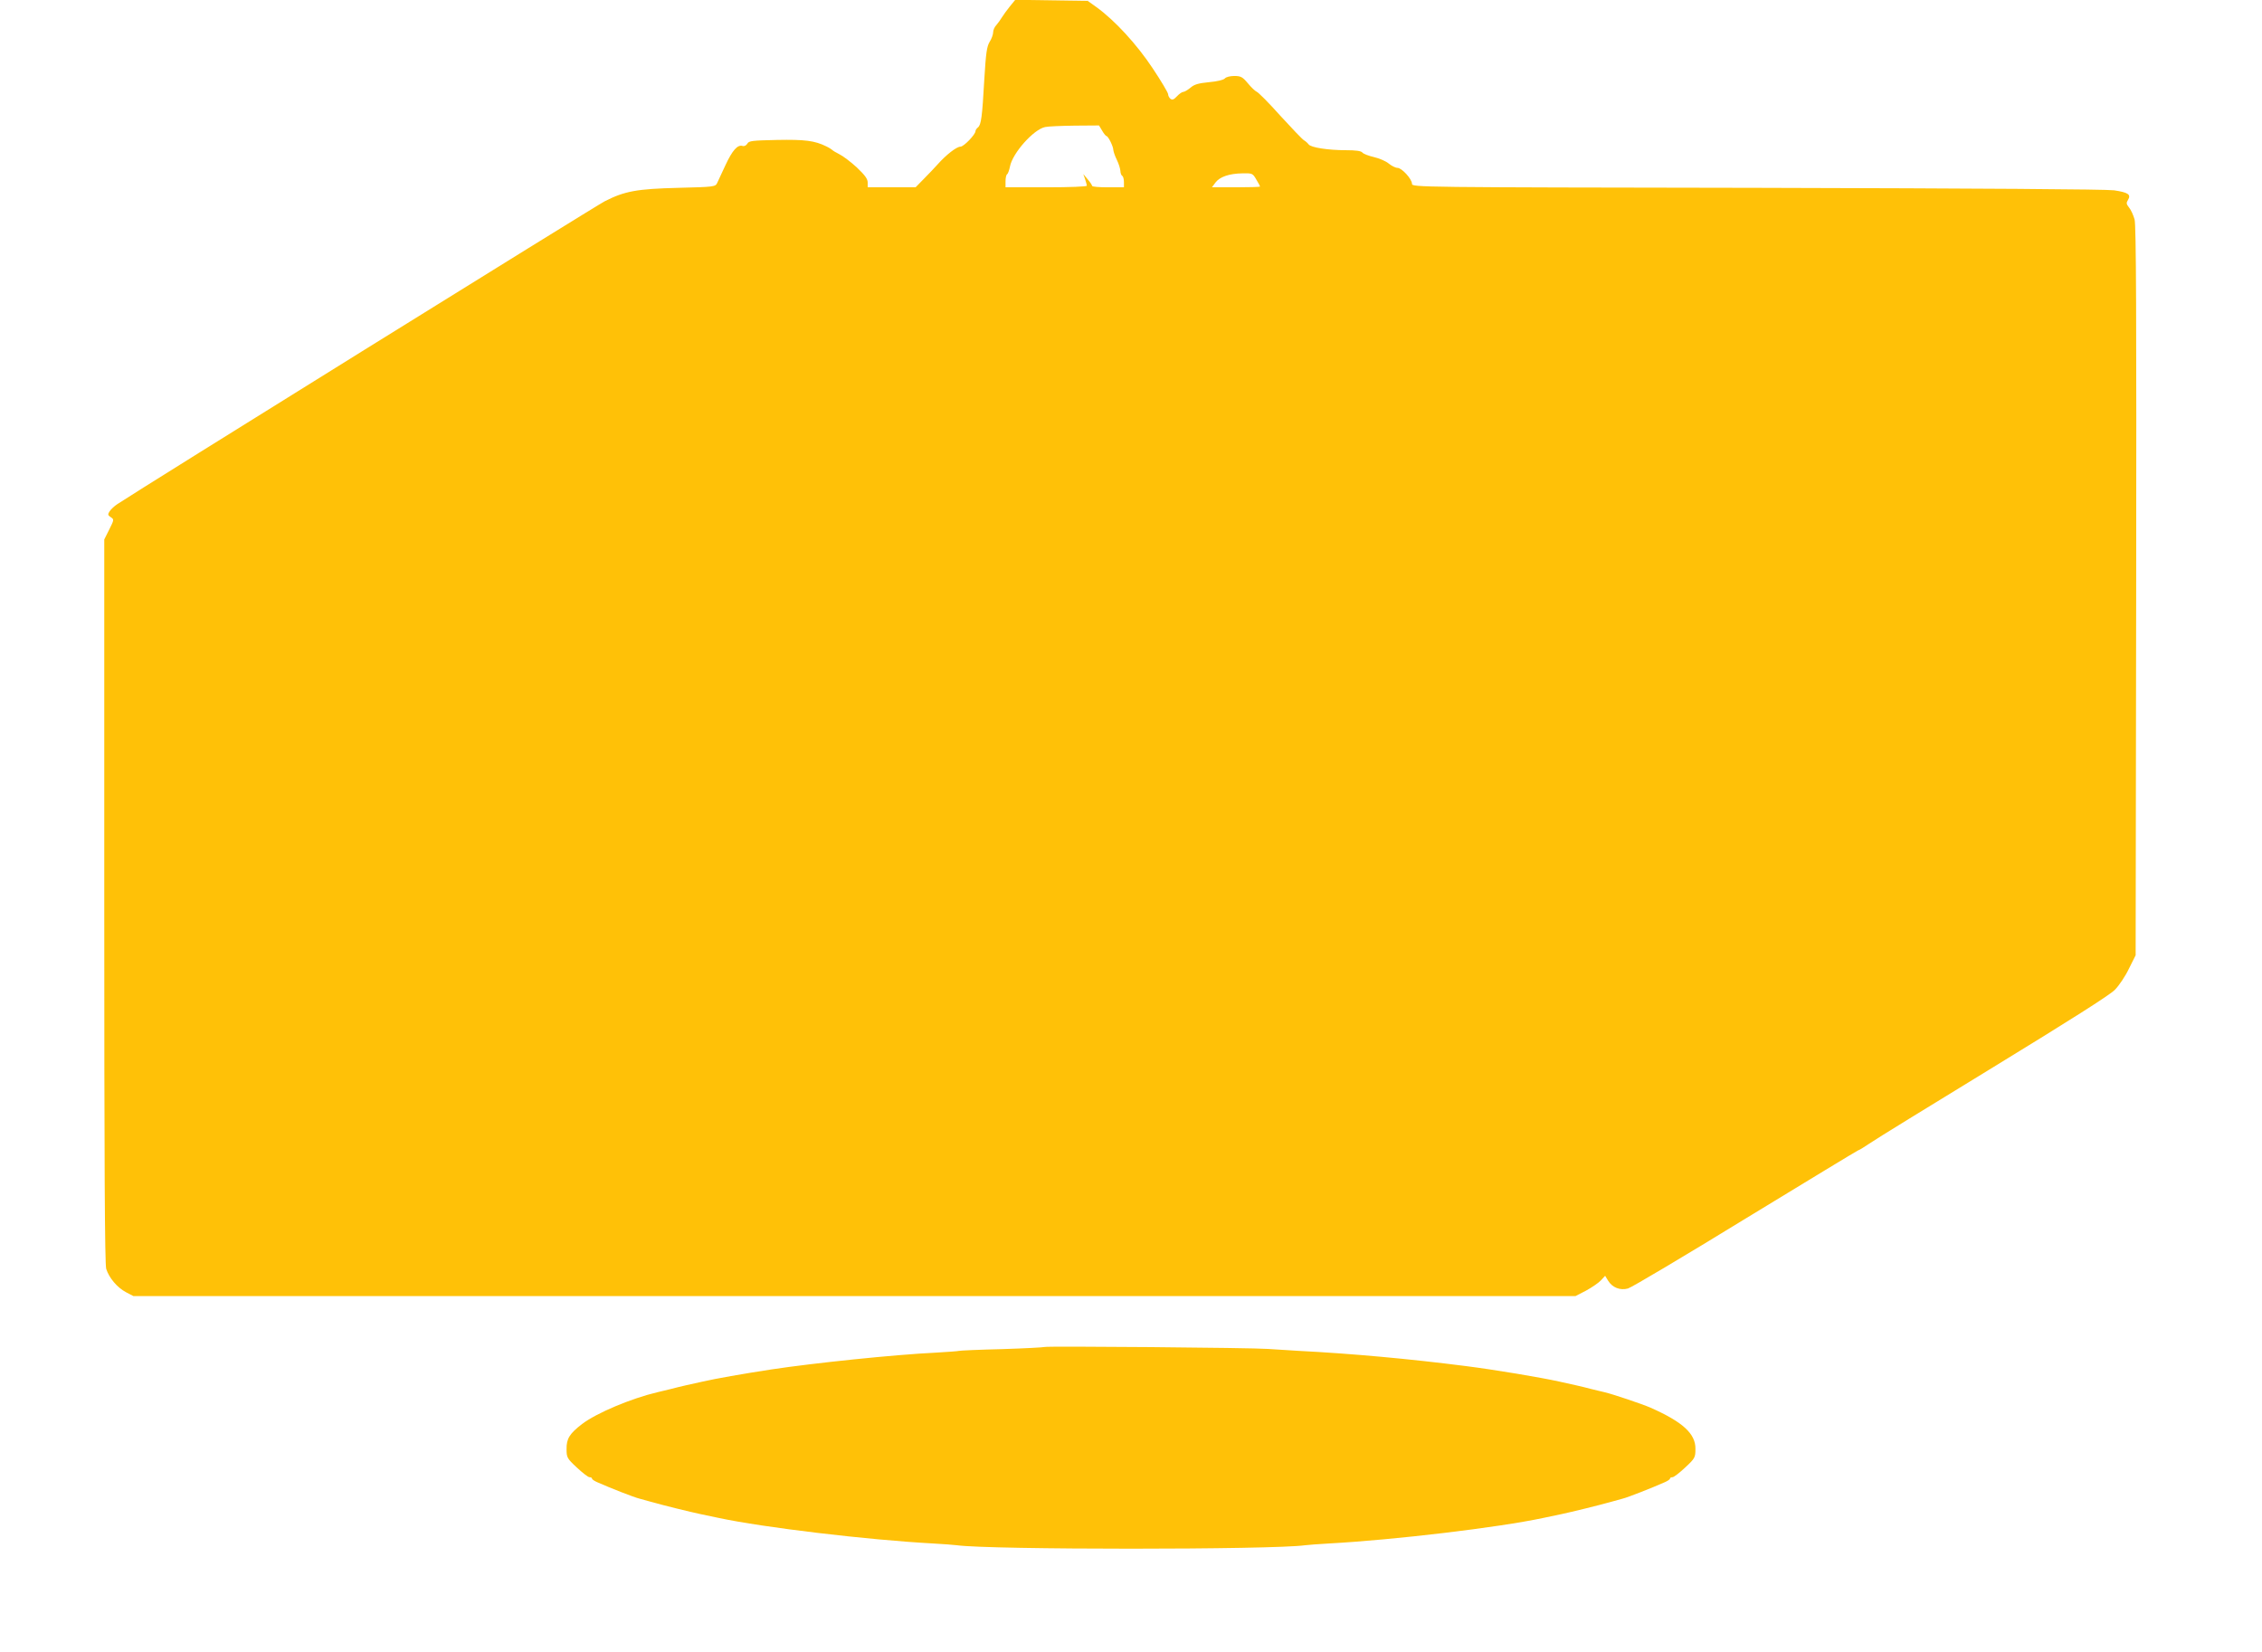
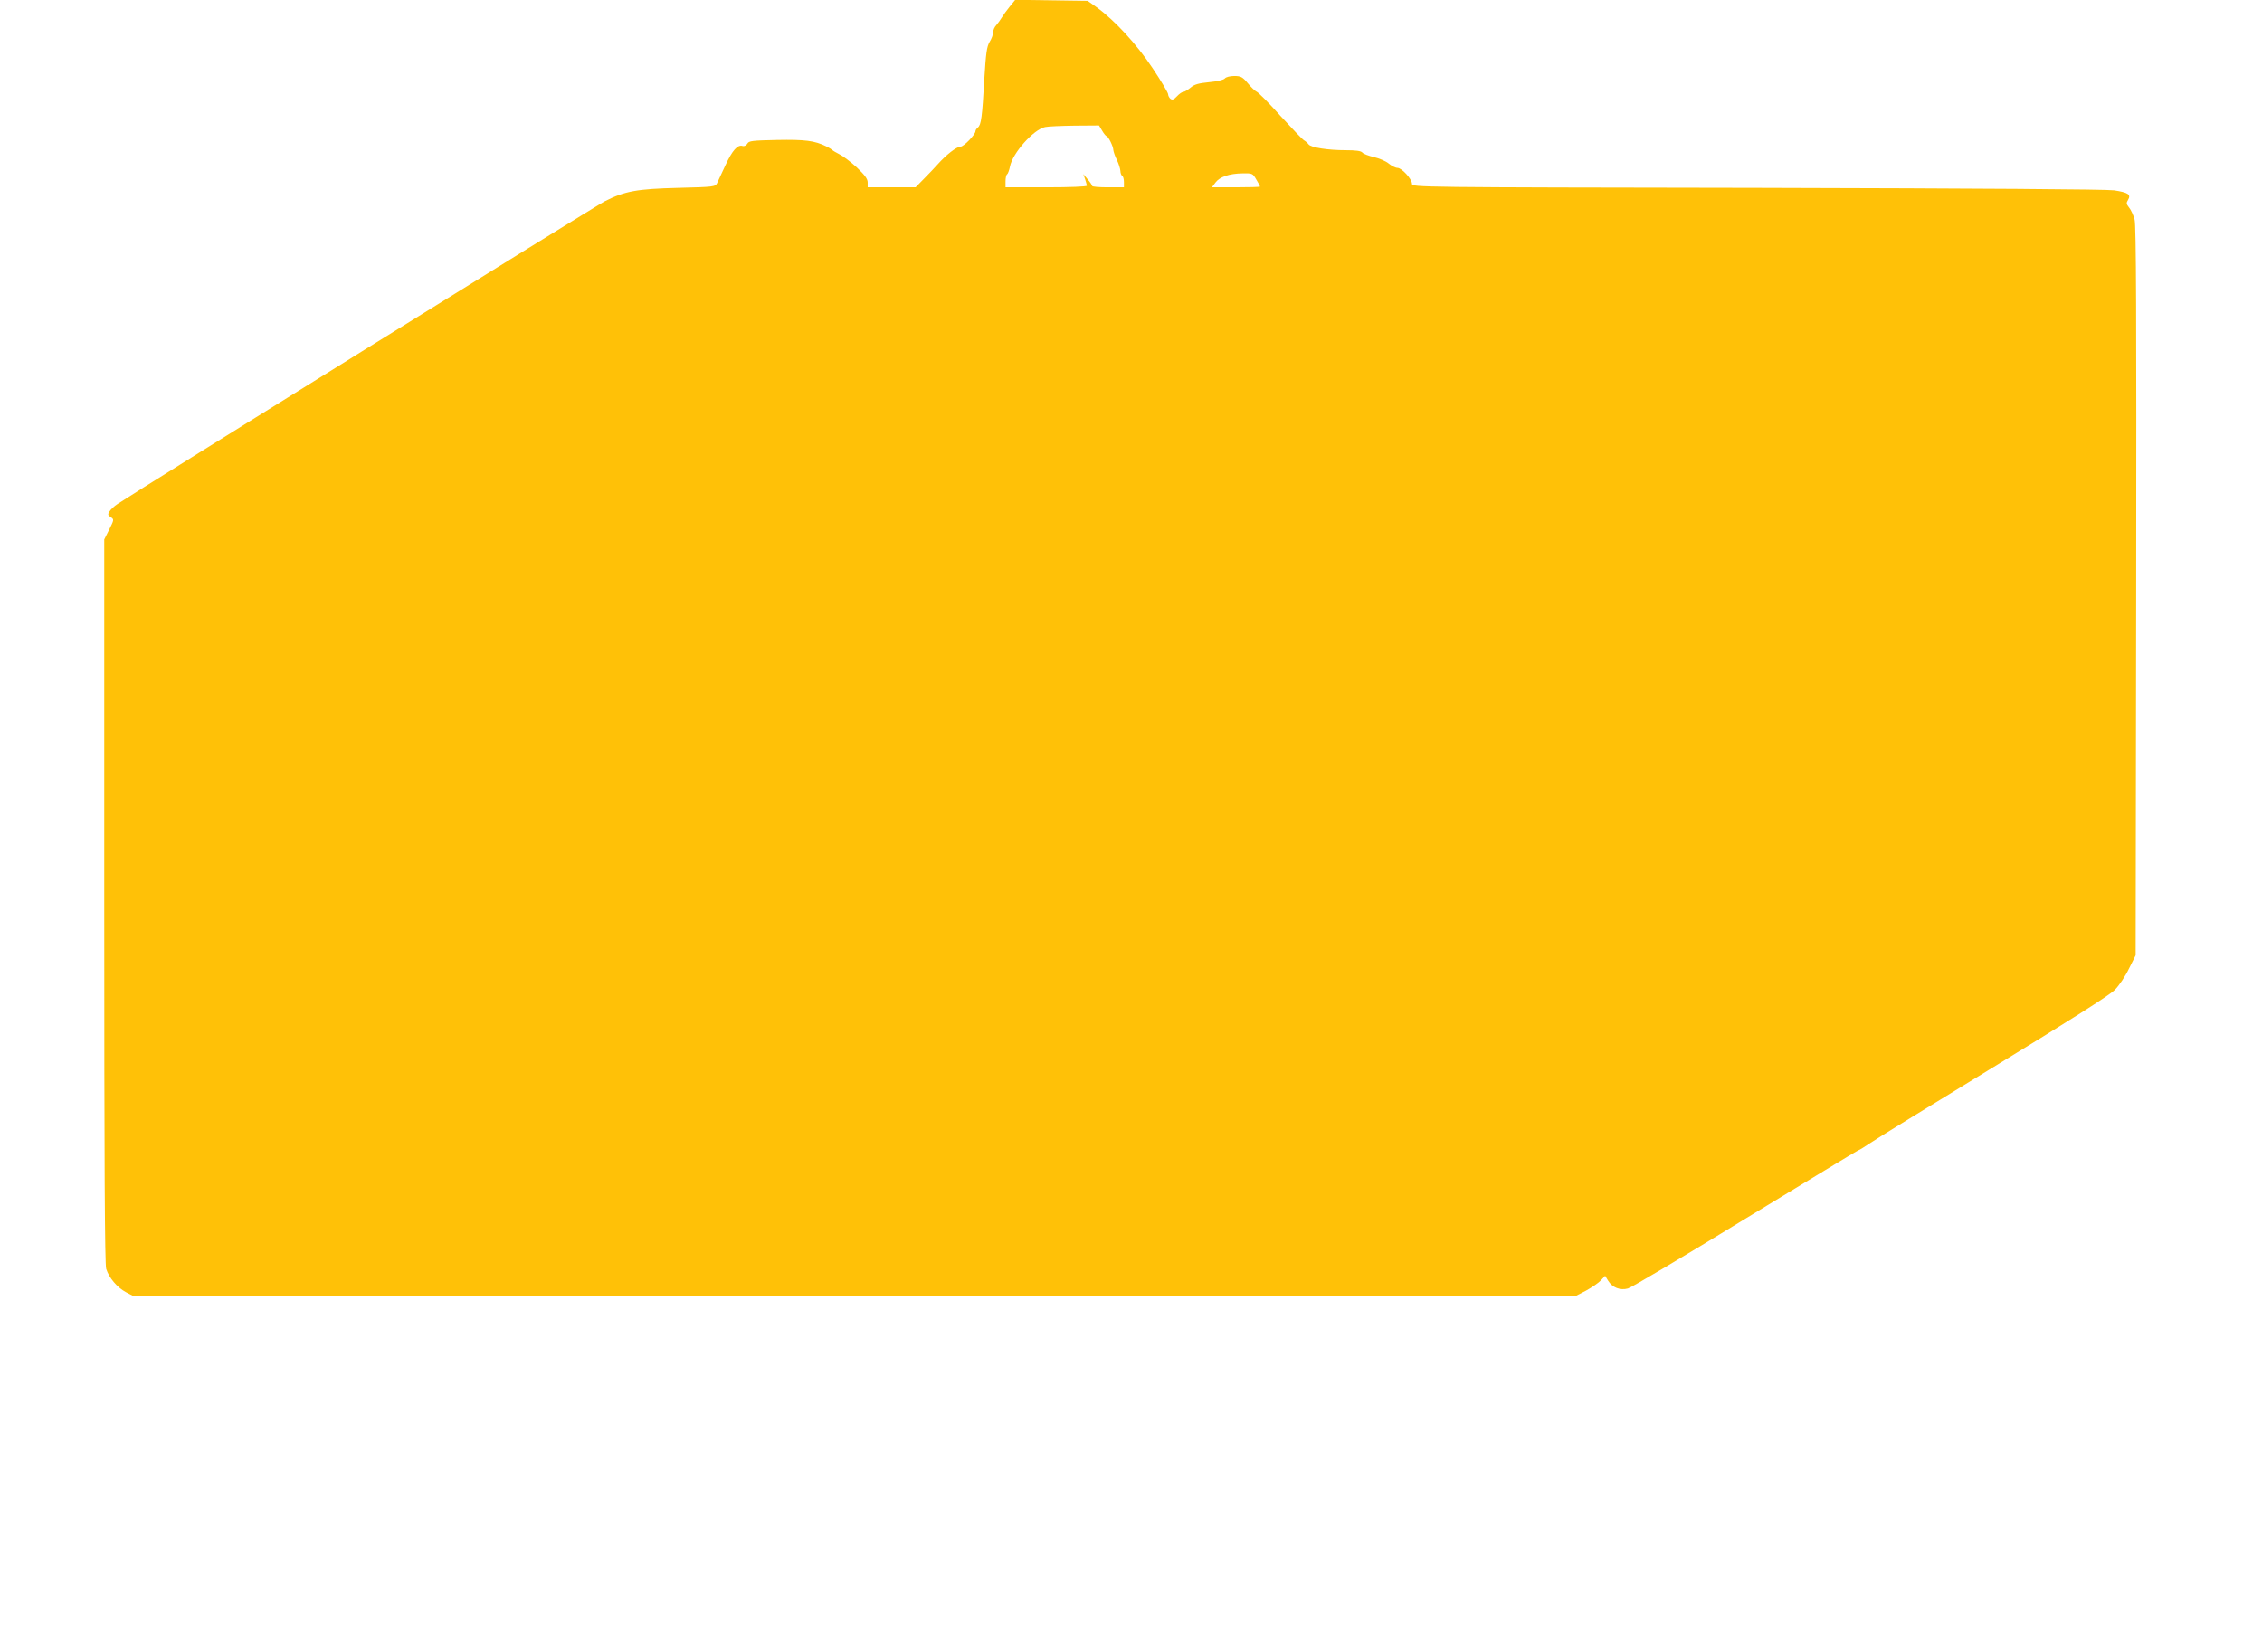
<svg xmlns="http://www.w3.org/2000/svg" version="1.0" width="1280pt" height="935pt" viewBox="0 0 1280 935" preserveAspectRatio="xMidYMid meet">
  <g transform="translate(0,935) scale(0.1,-0.1)" fill="#ffc107" stroke="none">
    <path d="M5714 9313 c-17 -21 -37 -49 -45 -62 -8 -13 -22 -33 -31 -43 -10 -10 -18 -28 -18 -40 0 -13 -9 -38 -20 -55 -16 -27 -21 -63 -30 -210 -12 -216 -18 -259 -36 -274 -8 -6 -14 -16 -14 -21 0 -19 -66 -88 -85 -88 -22 0 -81 -46 -129 -100 -17 -19 -52 -56 -78 -82 l-47 -48 -135 0 -136 0 0 27 c0 21 -16 42 -62 86 -35 32 -79 65 -98 74 -19 10 -37 20 -40 24 -3 3 -18 13 -35 21 -65 32 -120 39 -279 36 -139 -3 -159 -5 -167 -21 -6 -10 -17 -16 -27 -13 -28 9 -58 -25 -97 -109 -20 -44 -42 -90 -47 -101 -10 -21 -18 -22 -221 -27 -232 -6 -301 -18 -415 -76 -46 -23 -2650 -1641 -2758 -1714 -17 -11 -37 -30 -44 -41 -11 -17 -10 -22 7 -33 19 -13 19 -14 -9 -70 l-28 -56 0 -2045 c0 -1503 3 -2055 11 -2083 16 -50 61 -105 112 -132 l42 -22 4080 0 4080 0 60 31 c33 18 71 44 84 58 l24 26 17 -28 c24 -39 68 -56 112 -44 19 5 319 183 666 396 348 212 634 386 637 386 4 0 32 17 63 38 31 22 347 216 702 433 430 263 659 408 687 437 24 24 60 78 80 120 l38 76 3 2060 c2 1557 0 2072 -9 2104 -7 24 -20 54 -31 67 -16 20 -17 27 -6 44 18 30 1 42 -79 54 -44 6 -748 11 -2020 14 -1929 3 -1953 3 -1953 23 0 27 -58 90 -82 90 -11 0 -33 11 -49 24 -16 14 -54 30 -84 37 -30 7 -60 18 -66 26 -8 9 -37 13 -93 13 -100 0 -198 15 -211 33 -5 7 -17 18 -26 23 -9 5 -69 68 -134 139 -64 72 -125 133 -134 136 -9 4 -31 25 -50 48 -30 36 -40 41 -77 41 -23 0 -47 -6 -53 -14 -7 -8 -43 -17 -89 -21 -60 -6 -83 -12 -105 -31 -16 -13 -34 -24 -41 -24 -7 0 -23 -11 -36 -25 -18 -19 -26 -22 -37 -14 -7 6 -13 18 -13 26 0 8 -39 74 -87 146 -90 136 -215 272 -319 347 l-49 35 -205 3 -205 3 -31 -38z m523 -703 c9 -16 21 -30 24 -30 10 0 39 -59 39 -79 1 -9 9 -34 20 -56 11 -22 19 -50 20 -62 0 -12 5 -25 10 -28 6 -3 10 -19 10 -36 l0 -29 -90 0 c-49 0 -90 3 -90 8 0 4 -11 21 -25 37 l-25 30 10 -28 c5 -16 10 -33 10 -38 0 -5 -94 -9 -230 -9 l-230 0 0 34 c0 19 4 37 9 40 5 3 12 23 16 43 14 76 134 211 199 224 17 4 93 7 168 8 l137 1 18 -30z m872 -276 c12 -19 21 -37 21 -40 0 -2 -61 -4 -136 -4 l-136 0 20 27 c24 32 77 51 154 52 54 1 57 0 77 -35z" />
-     <path d="M5910 1727 c-3 -2 -110 -8 -239 -12 -128 -3 -238 -8 -245 -10 -6 -2 -65 -6 -131 -10 -232 -11 -693 -59 -930 -95 -163 -25 -316 -52 -390 -69 -22 -5 -62 -14 -90 -20 -27 -6 -68 -16 -90 -22 -22 -5 -56 -14 -75 -18 -148 -35 -343 -117 -425 -179 -72 -55 -90 -84 -89 -143 0 -47 3 -53 58 -104 32 -30 64 -55 72 -55 8 0 14 -3 14 -8 0 -4 13 -13 29 -20 72 -32 209 -86 239 -93 17 -5 47 -13 65 -18 70 -20 225 -58 282 -70 33 -7 78 -16 100 -21 256 -55 848 -125 1215 -145 58 -3 119 -8 135 -10 184 -26 1786 -26 1970 0 17 2 77 7 135 10 367 20 959 90 1215 145 22 5 67 14 100 21 57 12 212 50 283 70 17 5 47 13 65 18 29 7 166 61 238 93 16 7 29 16 29 20 0 5 6 8 14 8 8 0 40 25 72 55 55 51 58 57 58 104 2 87 -72 154 -255 235 -46 20 -212 76 -259 87 -19 4 -53 13 -75 18 -22 6 -62 16 -90 22 -27 6 -68 15 -90 20 -108 24 -365 67 -530 88 -320 41 -650 71 -945 86 -63 4 -142 9 -175 11 -87 7 -1259 17 -1265 11z" />
  </g>
</svg>